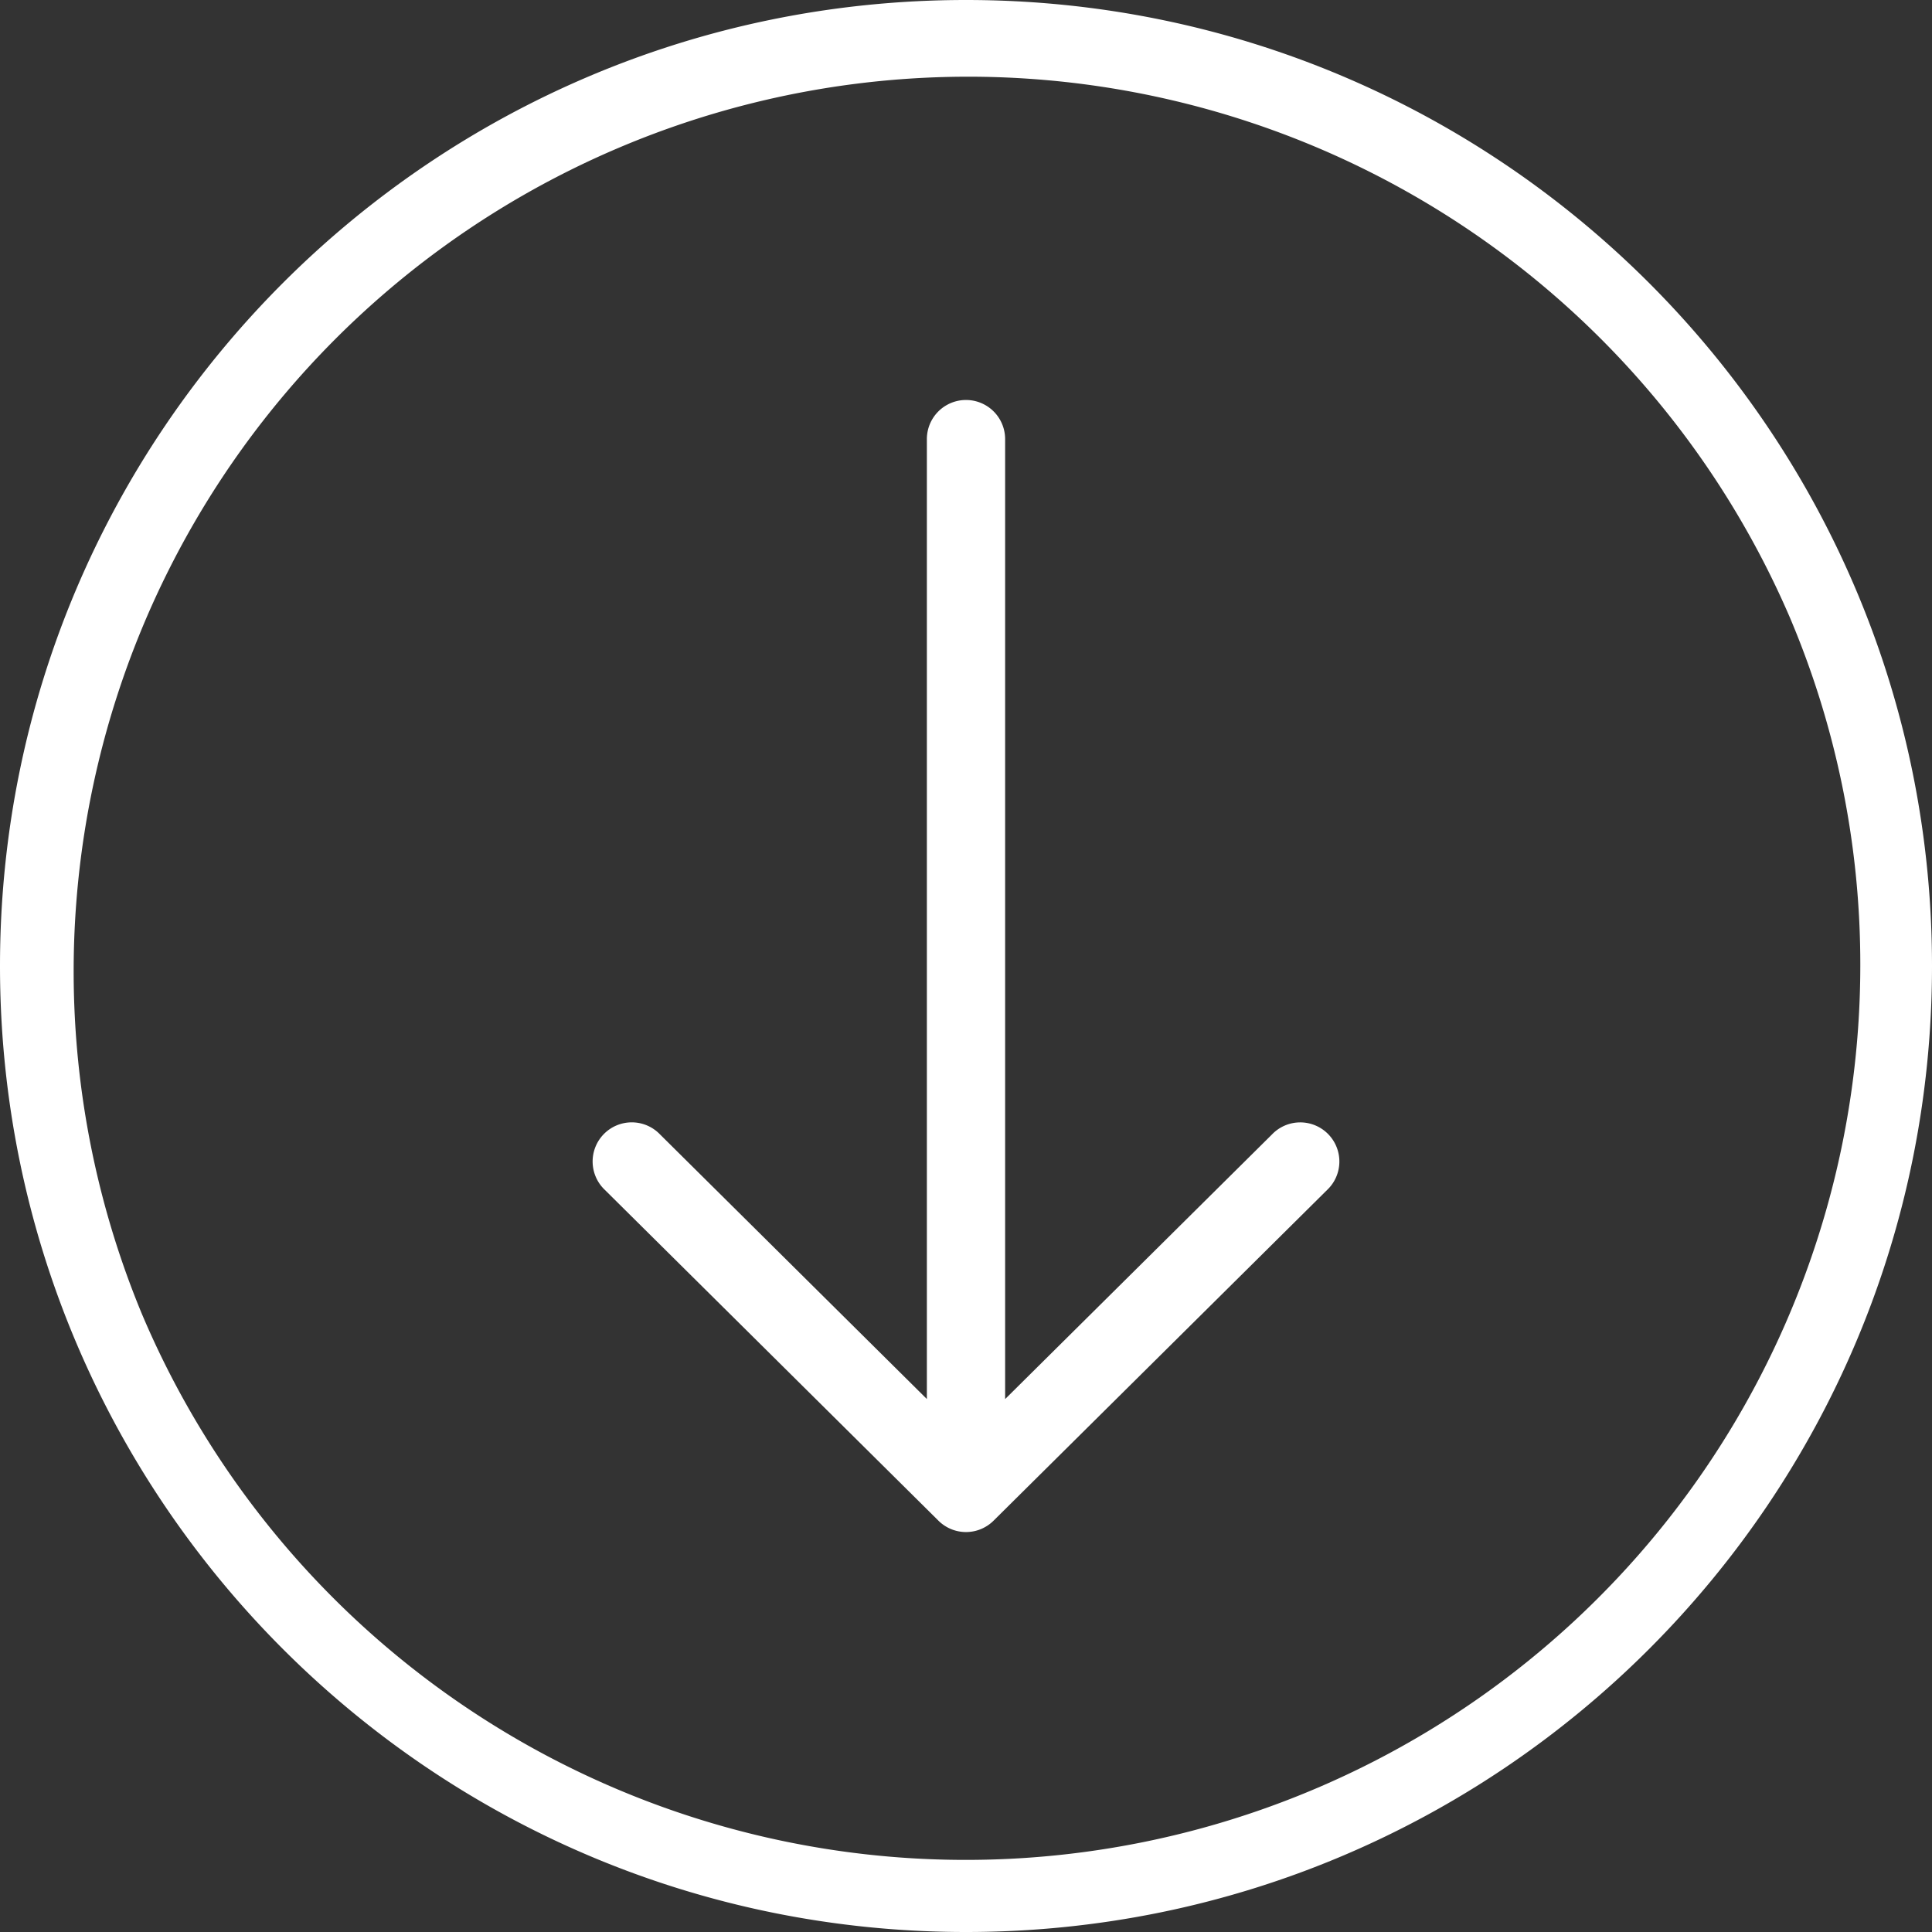
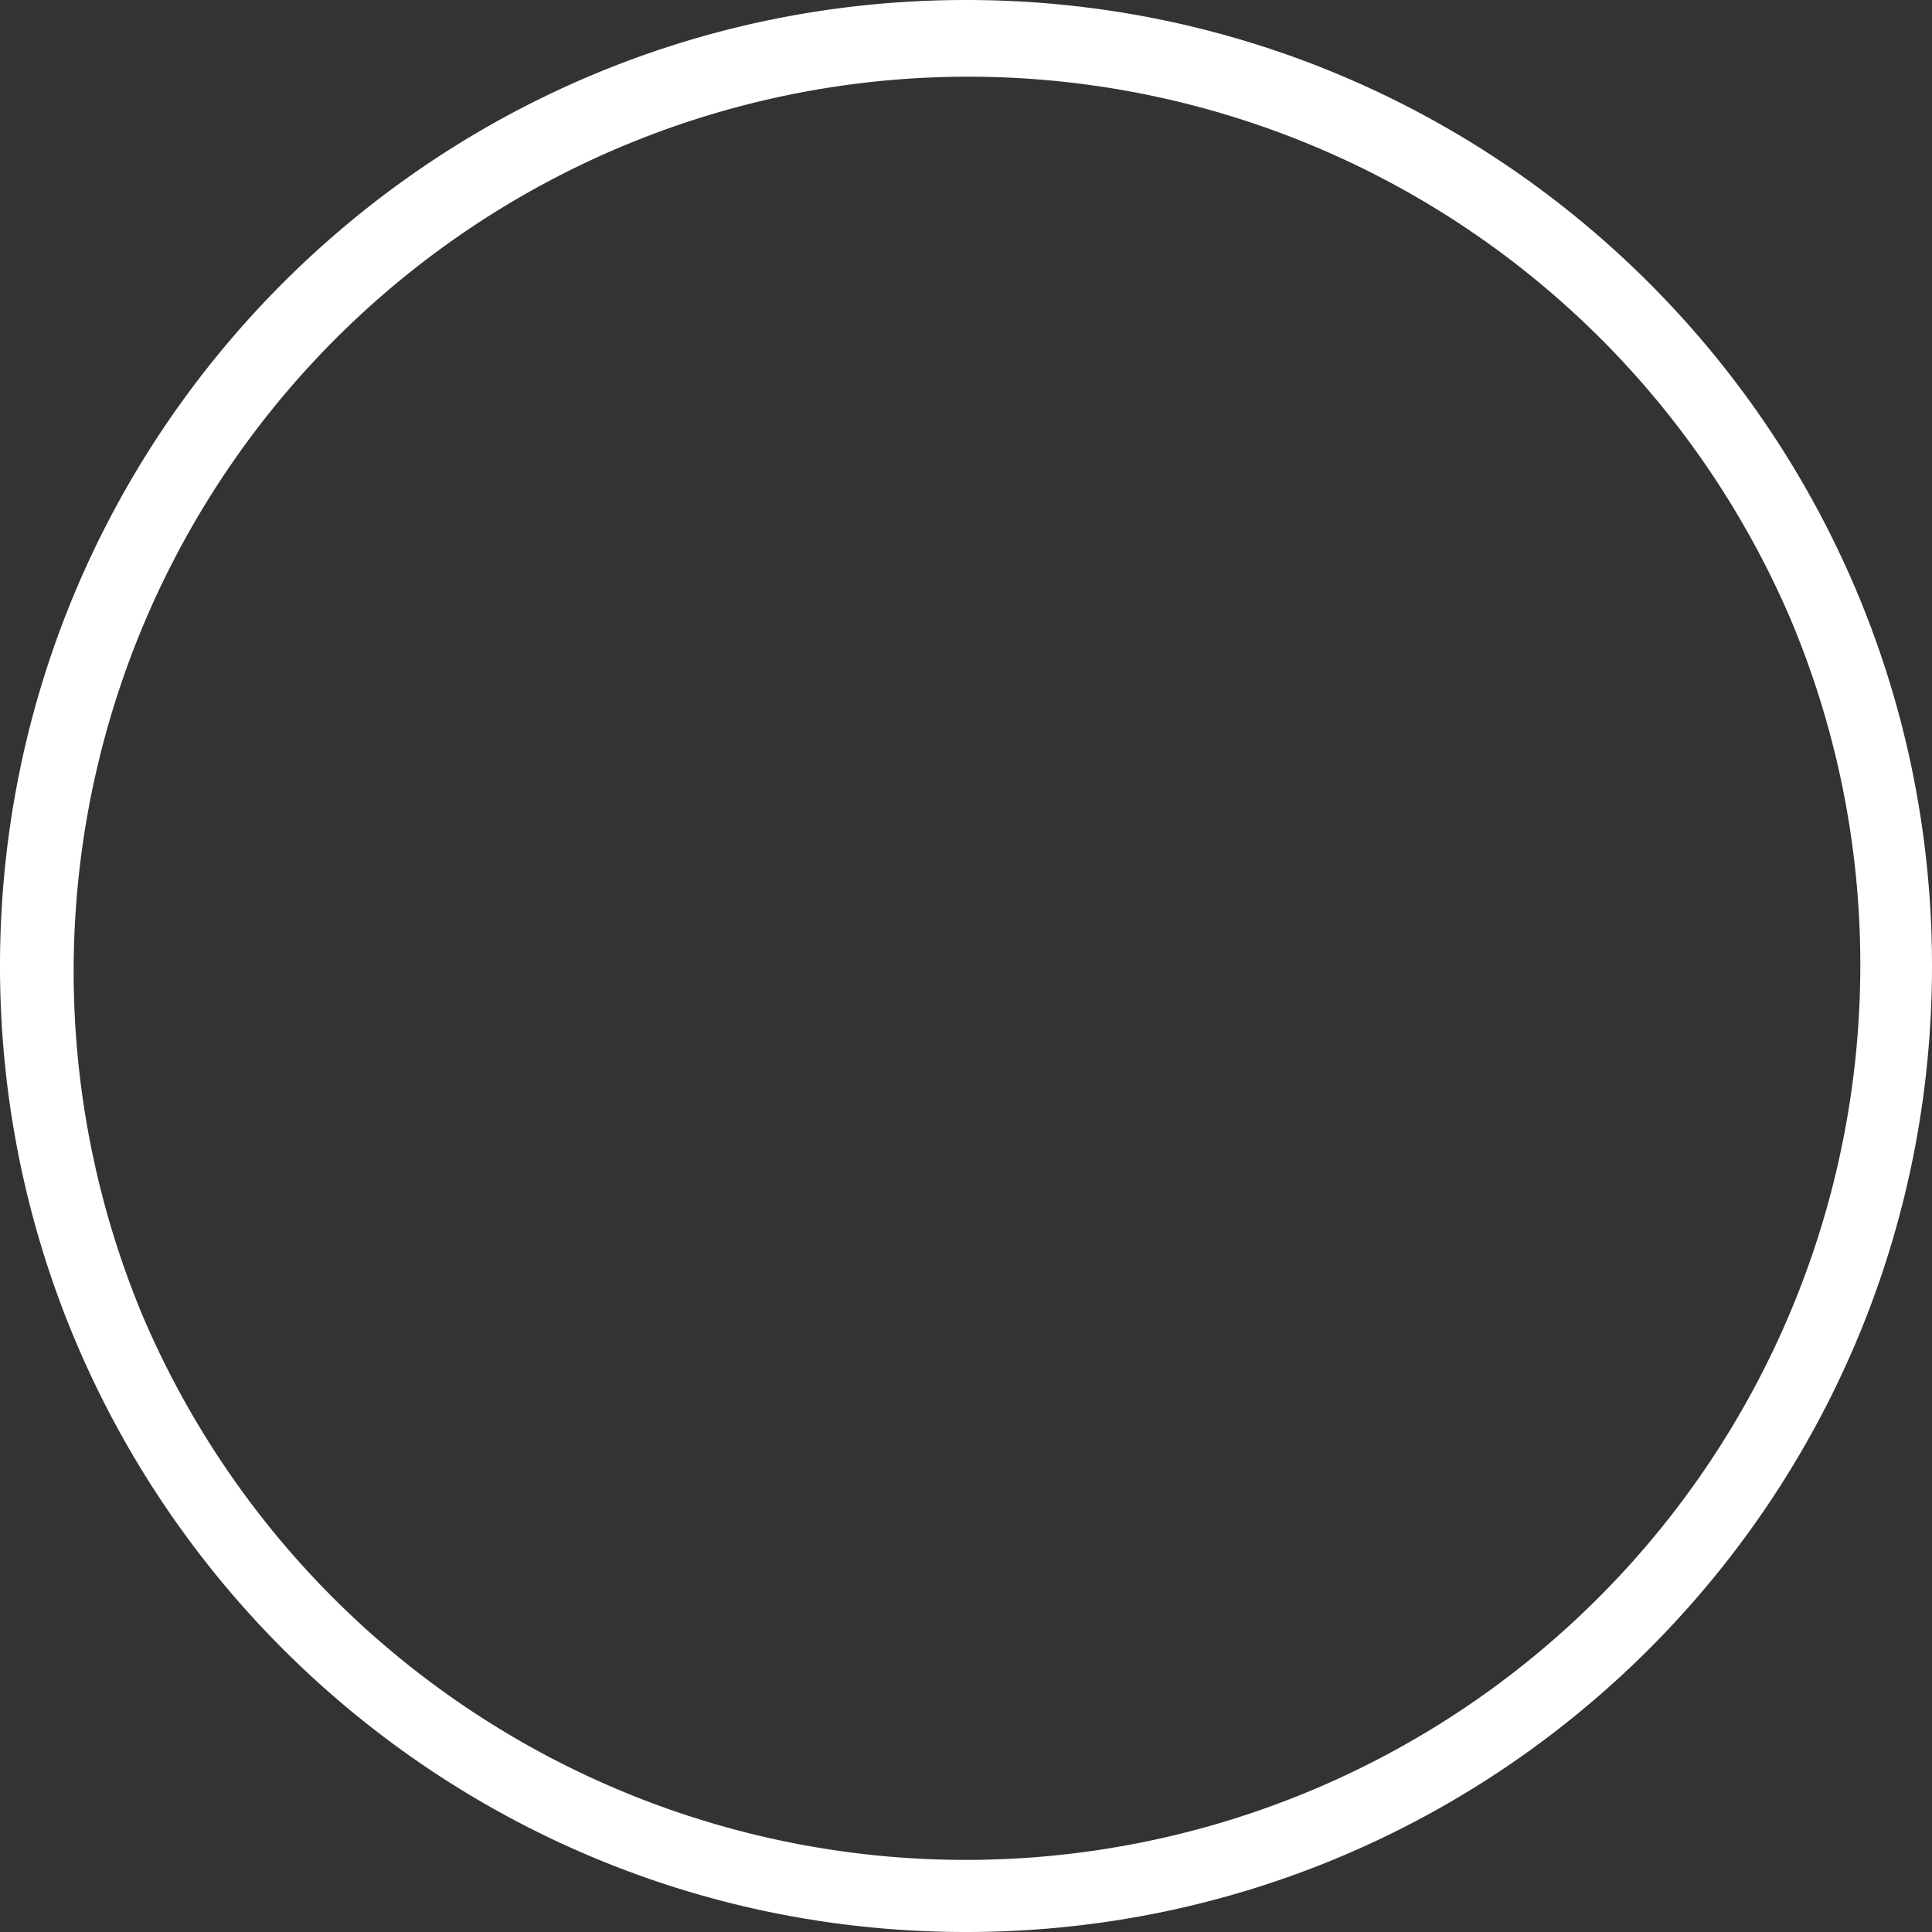
<svg xmlns="http://www.w3.org/2000/svg" version="1.1" width="512" height="512" x="0" y="0" viewBox="0 0 512 512" style="enable-background:new 0 0 512 512" xml:space="preserve">
  <rect x="0" y="0" width="512" height="512" fill="#333333" stroke="none" />
  <g transform="matrix(6.123233995736766e-17,1,-1,6.123233995736766e-17,512,0)">
    <g data-name="Layer 2">
      <g data-name="Layer 1 copy 6">
        <g data-name="39">
          <path d="M256 19a237.07 237.07 0 0 1 92.25 455.38 237.07 237.07 0 0 1-184.5-436.76A235.43 235.43 0 0 1 256 19m0-19C114.62 0 0 114.62 0 256s114.62 256 256 256 256-114.62 256-256S397.38 0 256 0z" fill="#ffffff" opacity="1" data-original="#000000" />
-           <path d="m403 248.7-87.63-88.38a10.37 10.37 0 1 0-14.72 14.6l70.12 70.71h-254.4a10.37 10.37 0 0 0 0 20.74h254.39l-70.12 70.71a10.37 10.37 0 1 0 14.72 14.6L403 263.3a10.36 10.36 0 0 0 0-14.6z" fill="#ffffff" opacity="1" data-original="#000000" />
        </g>
      </g>
    </g>
  </g>
</svg>